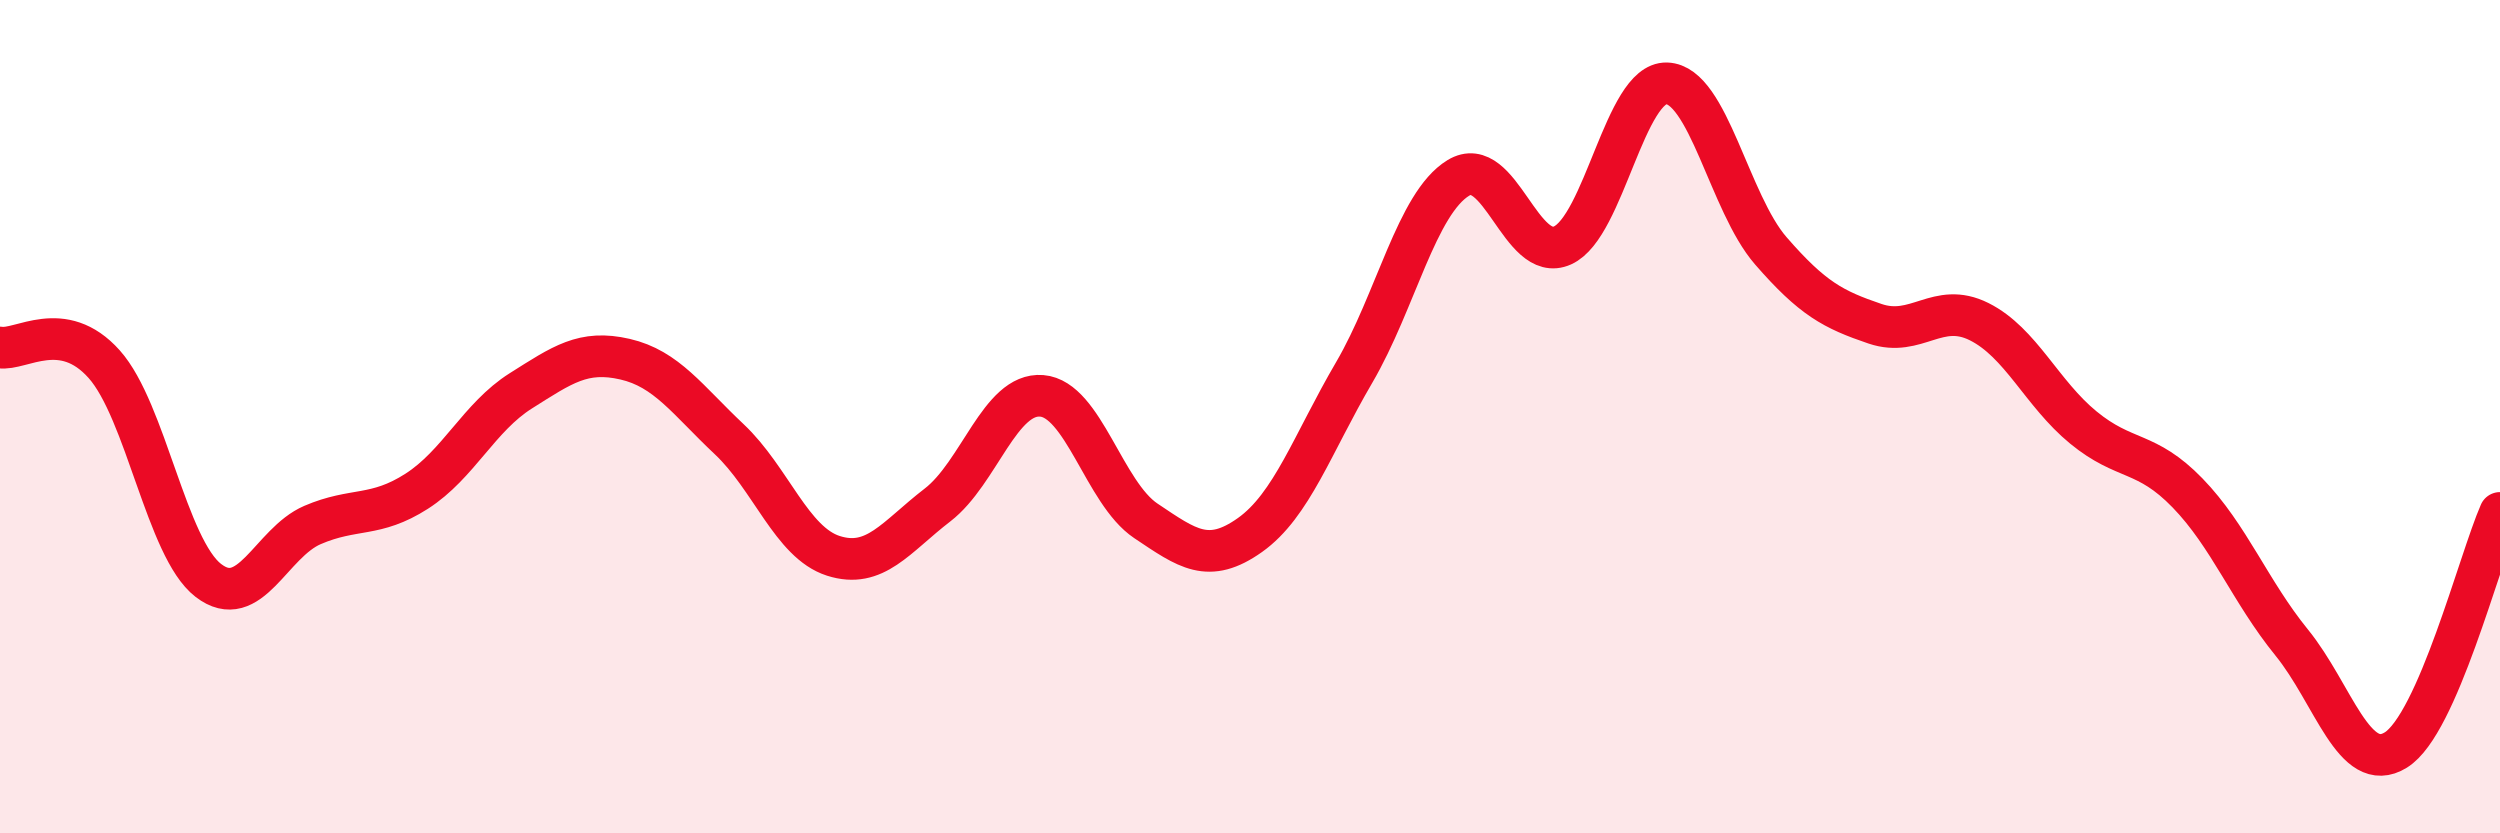
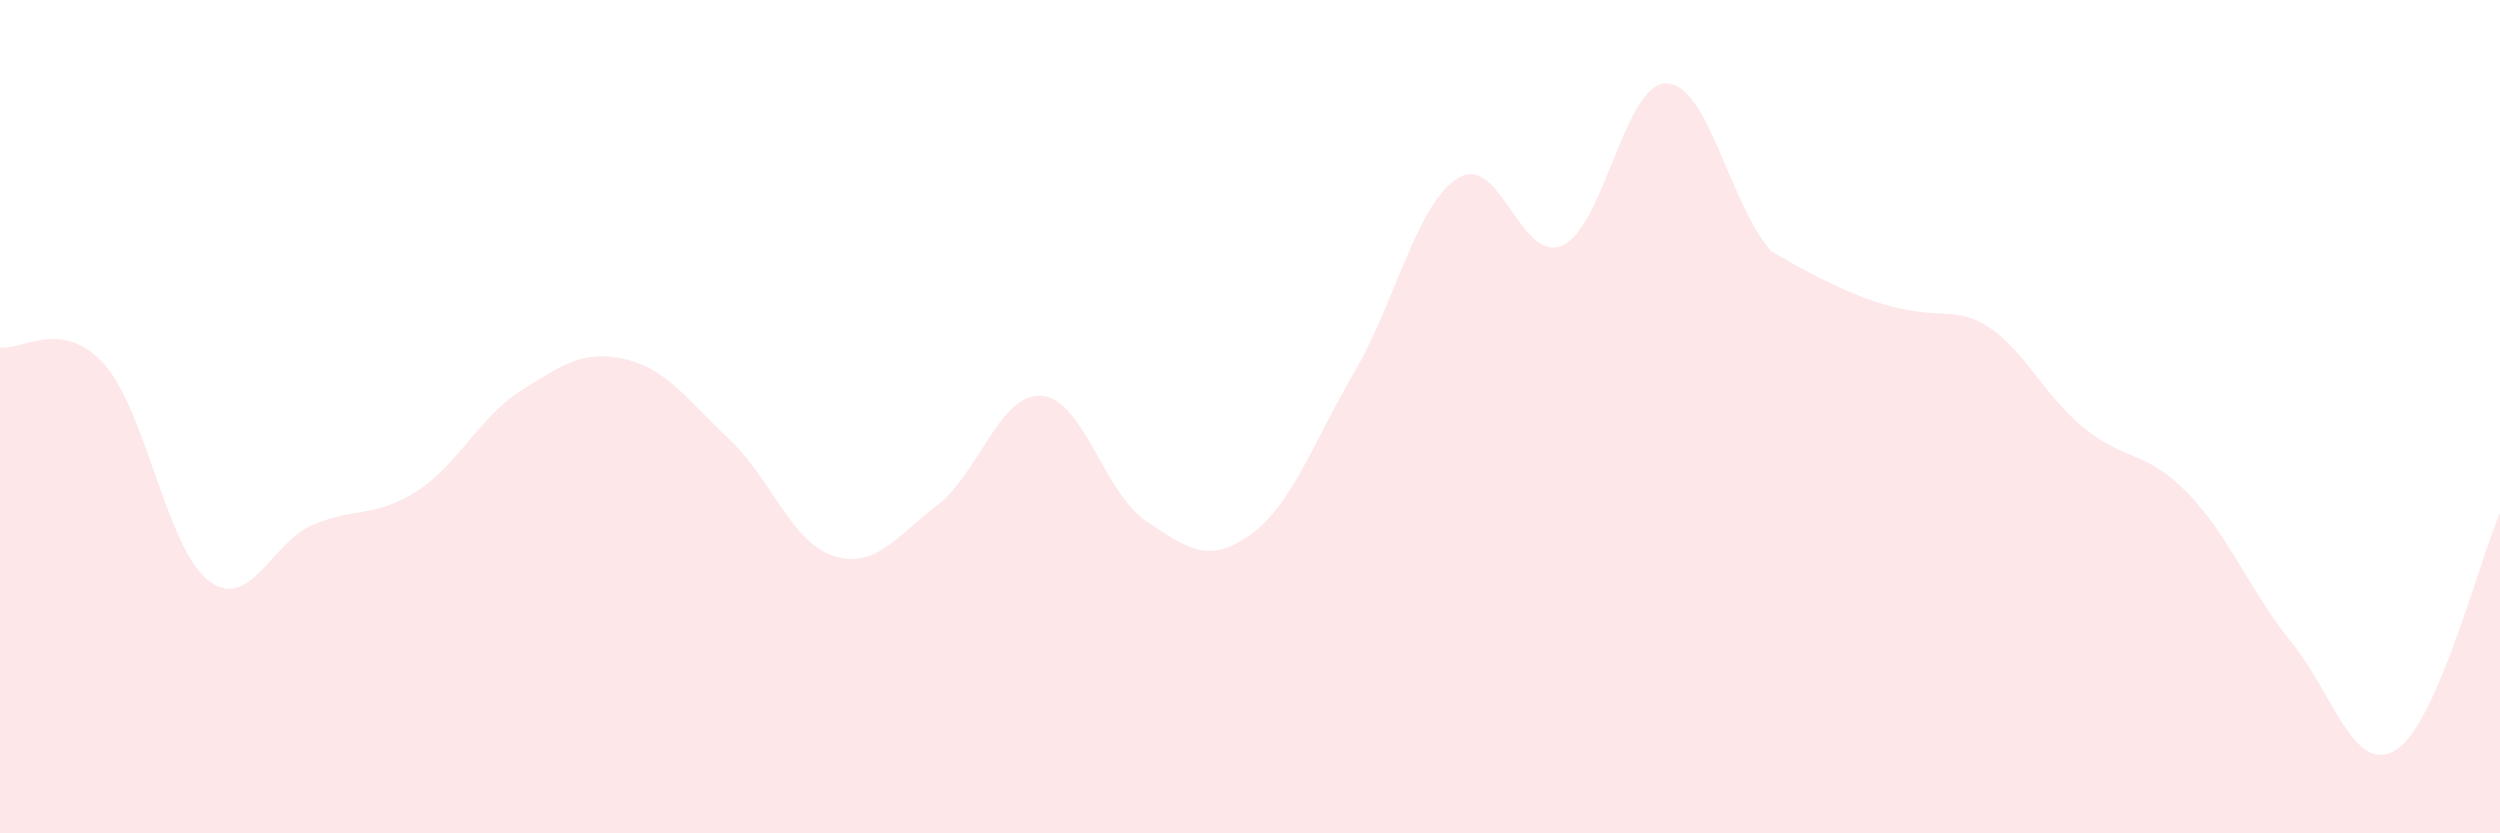
<svg xmlns="http://www.w3.org/2000/svg" width="60" height="20" viewBox="0 0 60 20">
-   <path d="M 0,8.34 C 0.5,8.42 1.5,7.62 2.5,8.74 C 3.5,9.86 4,13.16 5,13.93 C 6,14.7 6.5,13.03 7.5,12.6 C 8.5,12.17 9,12.43 10,11.79 C 11,11.15 11.5,10.01 12.5,9.38 C 13.5,8.75 14,8.39 15,8.62 C 16,8.85 16.5,9.6 17.5,10.54 C 18.5,11.48 19,13.02 20,13.34 C 21,13.66 21.5,12.89 22.5,12.12 C 23.5,11.35 24,9.42 25,9.5 C 26,9.58 26.5,11.83 27.5,12.5 C 28.5,13.17 29,13.55 30,12.84 C 31,12.13 31.5,10.65 32.5,8.94 C 33.5,7.23 34,4.88 35,4.27 C 36,3.66 36.5,6.34 37.5,5.89 C 38.5,5.44 39,1.97 40,2 C 41,2.03 41.5,4.87 42.5,6.02 C 43.5,7.17 44,7.43 45,7.77 C 46,8.11 46.5,7.22 47.5,7.72 C 48.5,8.22 49,9.44 50,10.26 C 51,11.08 51.5,10.8 52.5,11.83 C 53.5,12.86 54,14.19 55,15.42 C 56,16.65 56.5,18.62 57.5,18 C 58.5,17.38 59.5,13.45 60,12.31L60 20L0 20Z" fill="#EB0A25" opacity="0.1" stroke-linecap="round" stroke-linejoin="round" />
-   <path d="M 0,8.34 C 0.5,8.42 1.5,7.62 2.5,8.74 C 3.5,9.86 4,13.16 5,13.93 C 6,14.7 6.5,13.03 7.5,12.6 C 8.5,12.17 9,12.43 10,11.79 C 11,11.15 11.5,10.01 12.5,9.38 C 13.5,8.75 14,8.39 15,8.62 C 16,8.85 16.5,9.6 17.5,10.54 C 18.5,11.48 19,13.02 20,13.34 C 21,13.66 21.5,12.89 22.5,12.12 C 23.5,11.35 24,9.42 25,9.5 C 26,9.58 26.5,11.83 27.5,12.5 C 28.5,13.17 29,13.55 30,12.84 C 31,12.13 31.5,10.65 32.5,8.94 C 33.5,7.23 34,4.88 35,4.27 C 36,3.66 36.5,6.34 37.5,5.89 C 38.5,5.44 39,1.97 40,2 C 41,2.03 41.5,4.87 42.5,6.02 C 43.5,7.17 44,7.43 45,7.77 C 46,8.11 46.5,7.22 47.5,7.72 C 48.5,8.22 49,9.44 50,10.26 C 51,11.08 51.5,10.8 52.5,11.83 C 53.5,12.86 54,14.19 55,15.42 C 56,16.65 56.5,18.62 57.5,18 C 58.5,17.38 59.5,13.45 60,12.31" stroke="#EB0A25" stroke-width="1" fill="none" stroke-linecap="round" stroke-linejoin="round" />
+   <path d="M 0,8.34 C 0.5,8.42 1.5,7.62 2.5,8.74 C 3.5,9.86 4,13.16 5,13.93 C 6,14.7 6.5,13.03 7.5,12.6 C 8.5,12.17 9,12.43 10,11.79 C 11,11.15 11.5,10.01 12.5,9.38 C 13.5,8.75 14,8.39 15,8.62 C 16,8.85 16.5,9.6 17.5,10.54 C 18.5,11.48 19,13.02 20,13.34 C 21,13.66 21.5,12.89 22.5,12.12 C 23.5,11.35 24,9.42 25,9.5 C 26,9.58 26.5,11.83 27.5,12.5 C 28.5,13.17 29,13.55 30,12.84 C 31,12.13 31.5,10.65 32.5,8.94 C 33.5,7.23 34,4.88 35,4.27 C 36,3.66 36.5,6.34 37.5,5.89 C 38.5,5.44 39,1.97 40,2 C 41,2.03 41.5,4.87 42.5,6.02 C 46,8.11 46.5,7.22 47.5,7.72 C 48.5,8.22 49,9.44 50,10.26 C 51,11.08 51.5,10.8 52.5,11.83 C 53.5,12.86 54,14.19 55,15.42 C 56,16.65 56.5,18.62 57.5,18 C 58.5,17.38 59.5,13.45 60,12.31L60 20L0 20Z" fill="#EB0A25" opacity="0.1" stroke-linecap="round" stroke-linejoin="round" />
</svg>